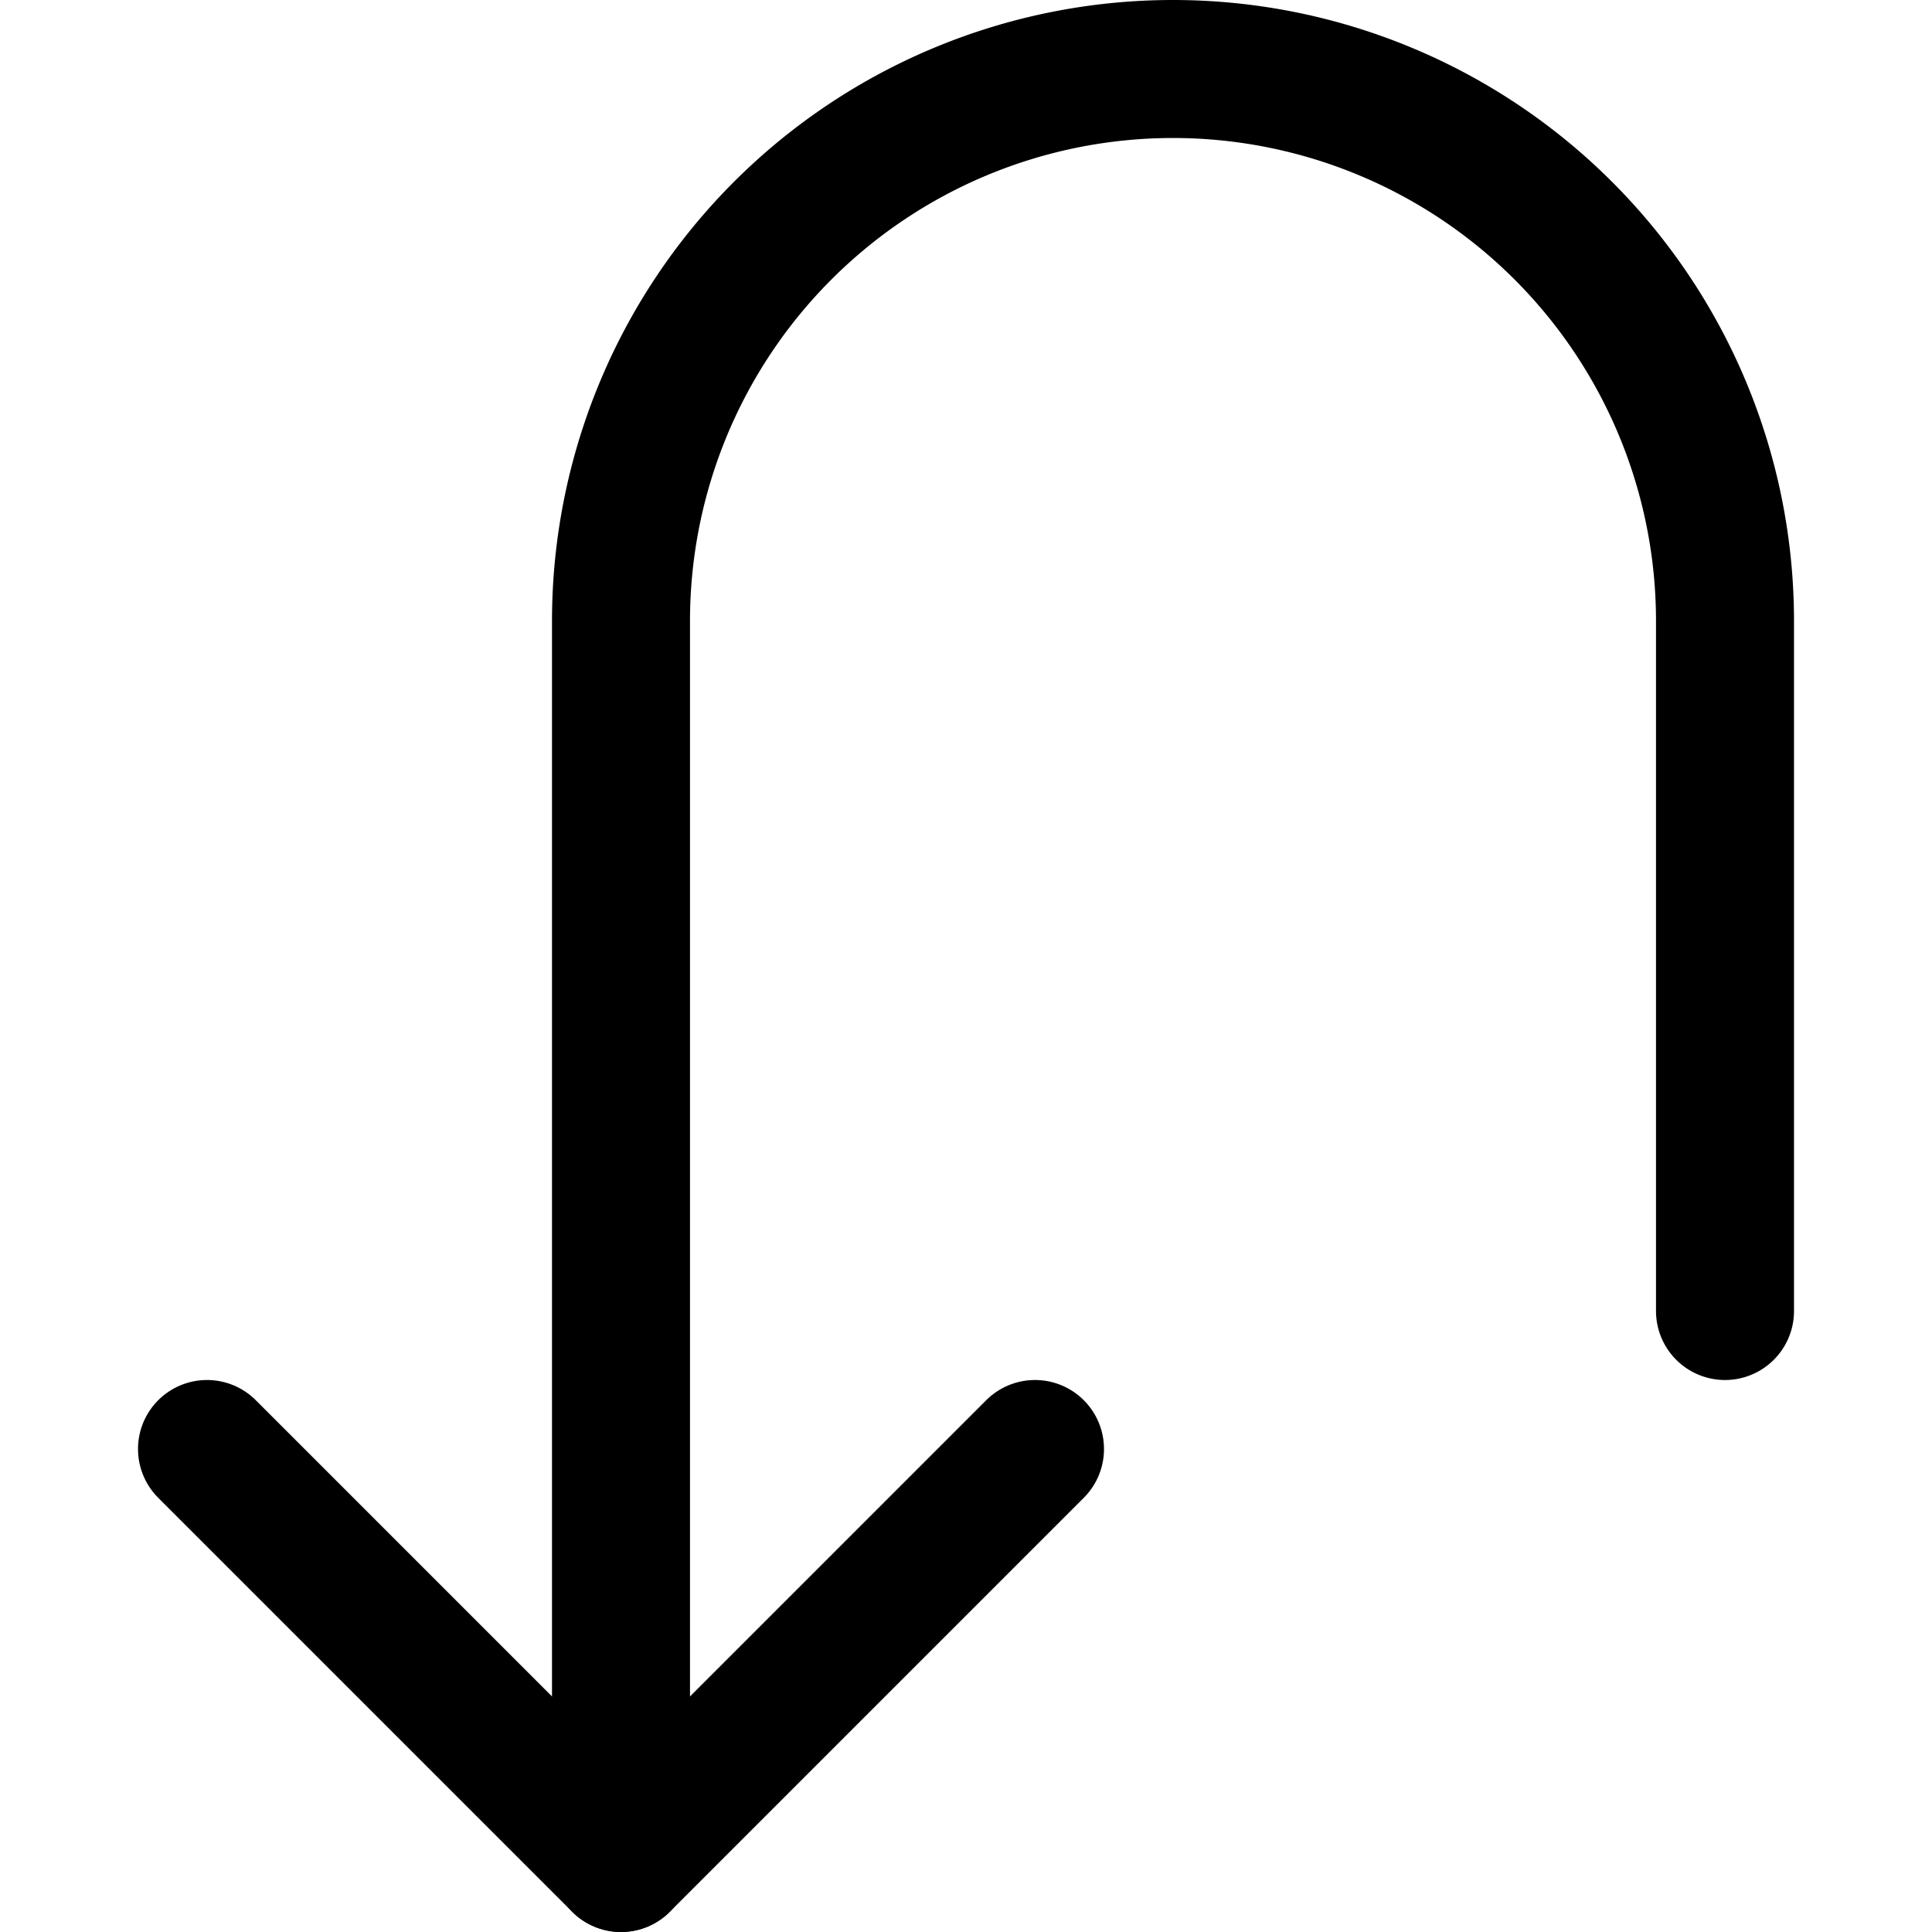
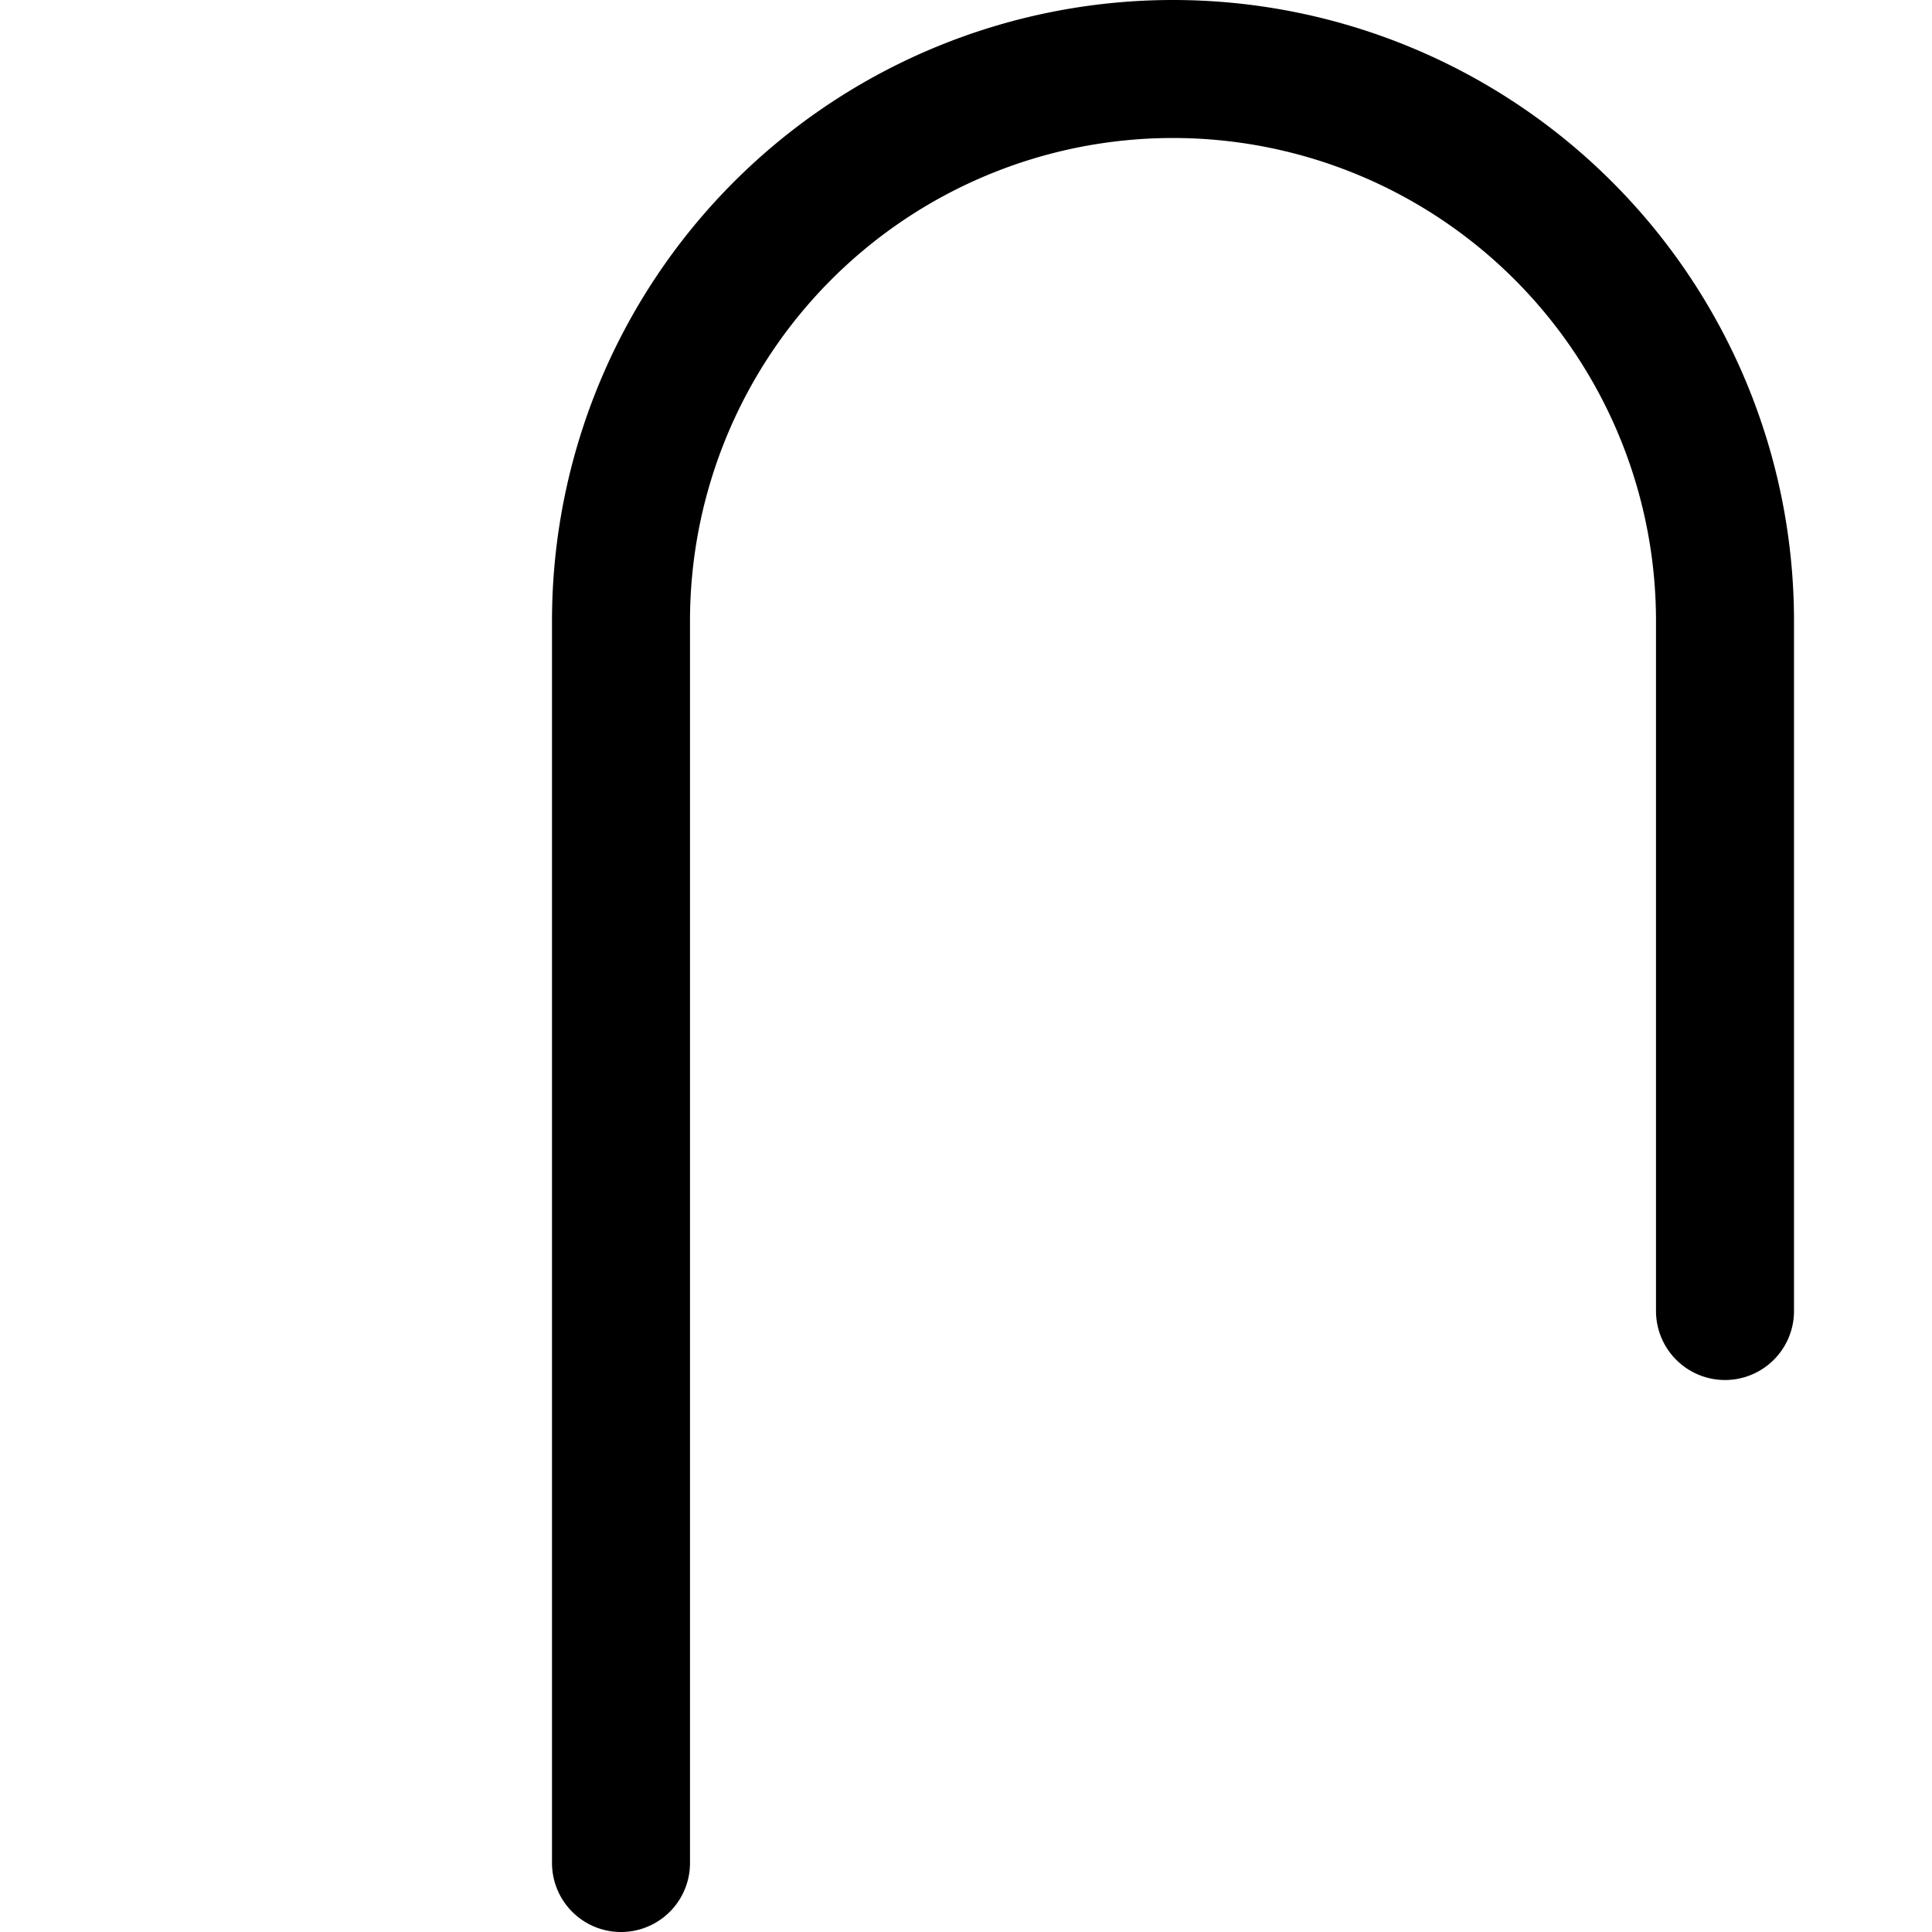
<svg xmlns="http://www.w3.org/2000/svg" viewBox="0 0 14 14">
  <g transform="matrix(1,0,0,1,0,0)">
    <g>
-       <polyline points="1.5 10.5 4.5 13.5 7.5 10.5" style="fill: none;stroke: #000000;stroke-linecap: round;stroke-linejoin: round" />
      <path d="M4.5,13.5v-9a4,4,0,0,1,8,0v5" style="fill: none;stroke: #000000;stroke-linecap: round;stroke-linejoin: round" />
    </g>
  </g>
</svg>